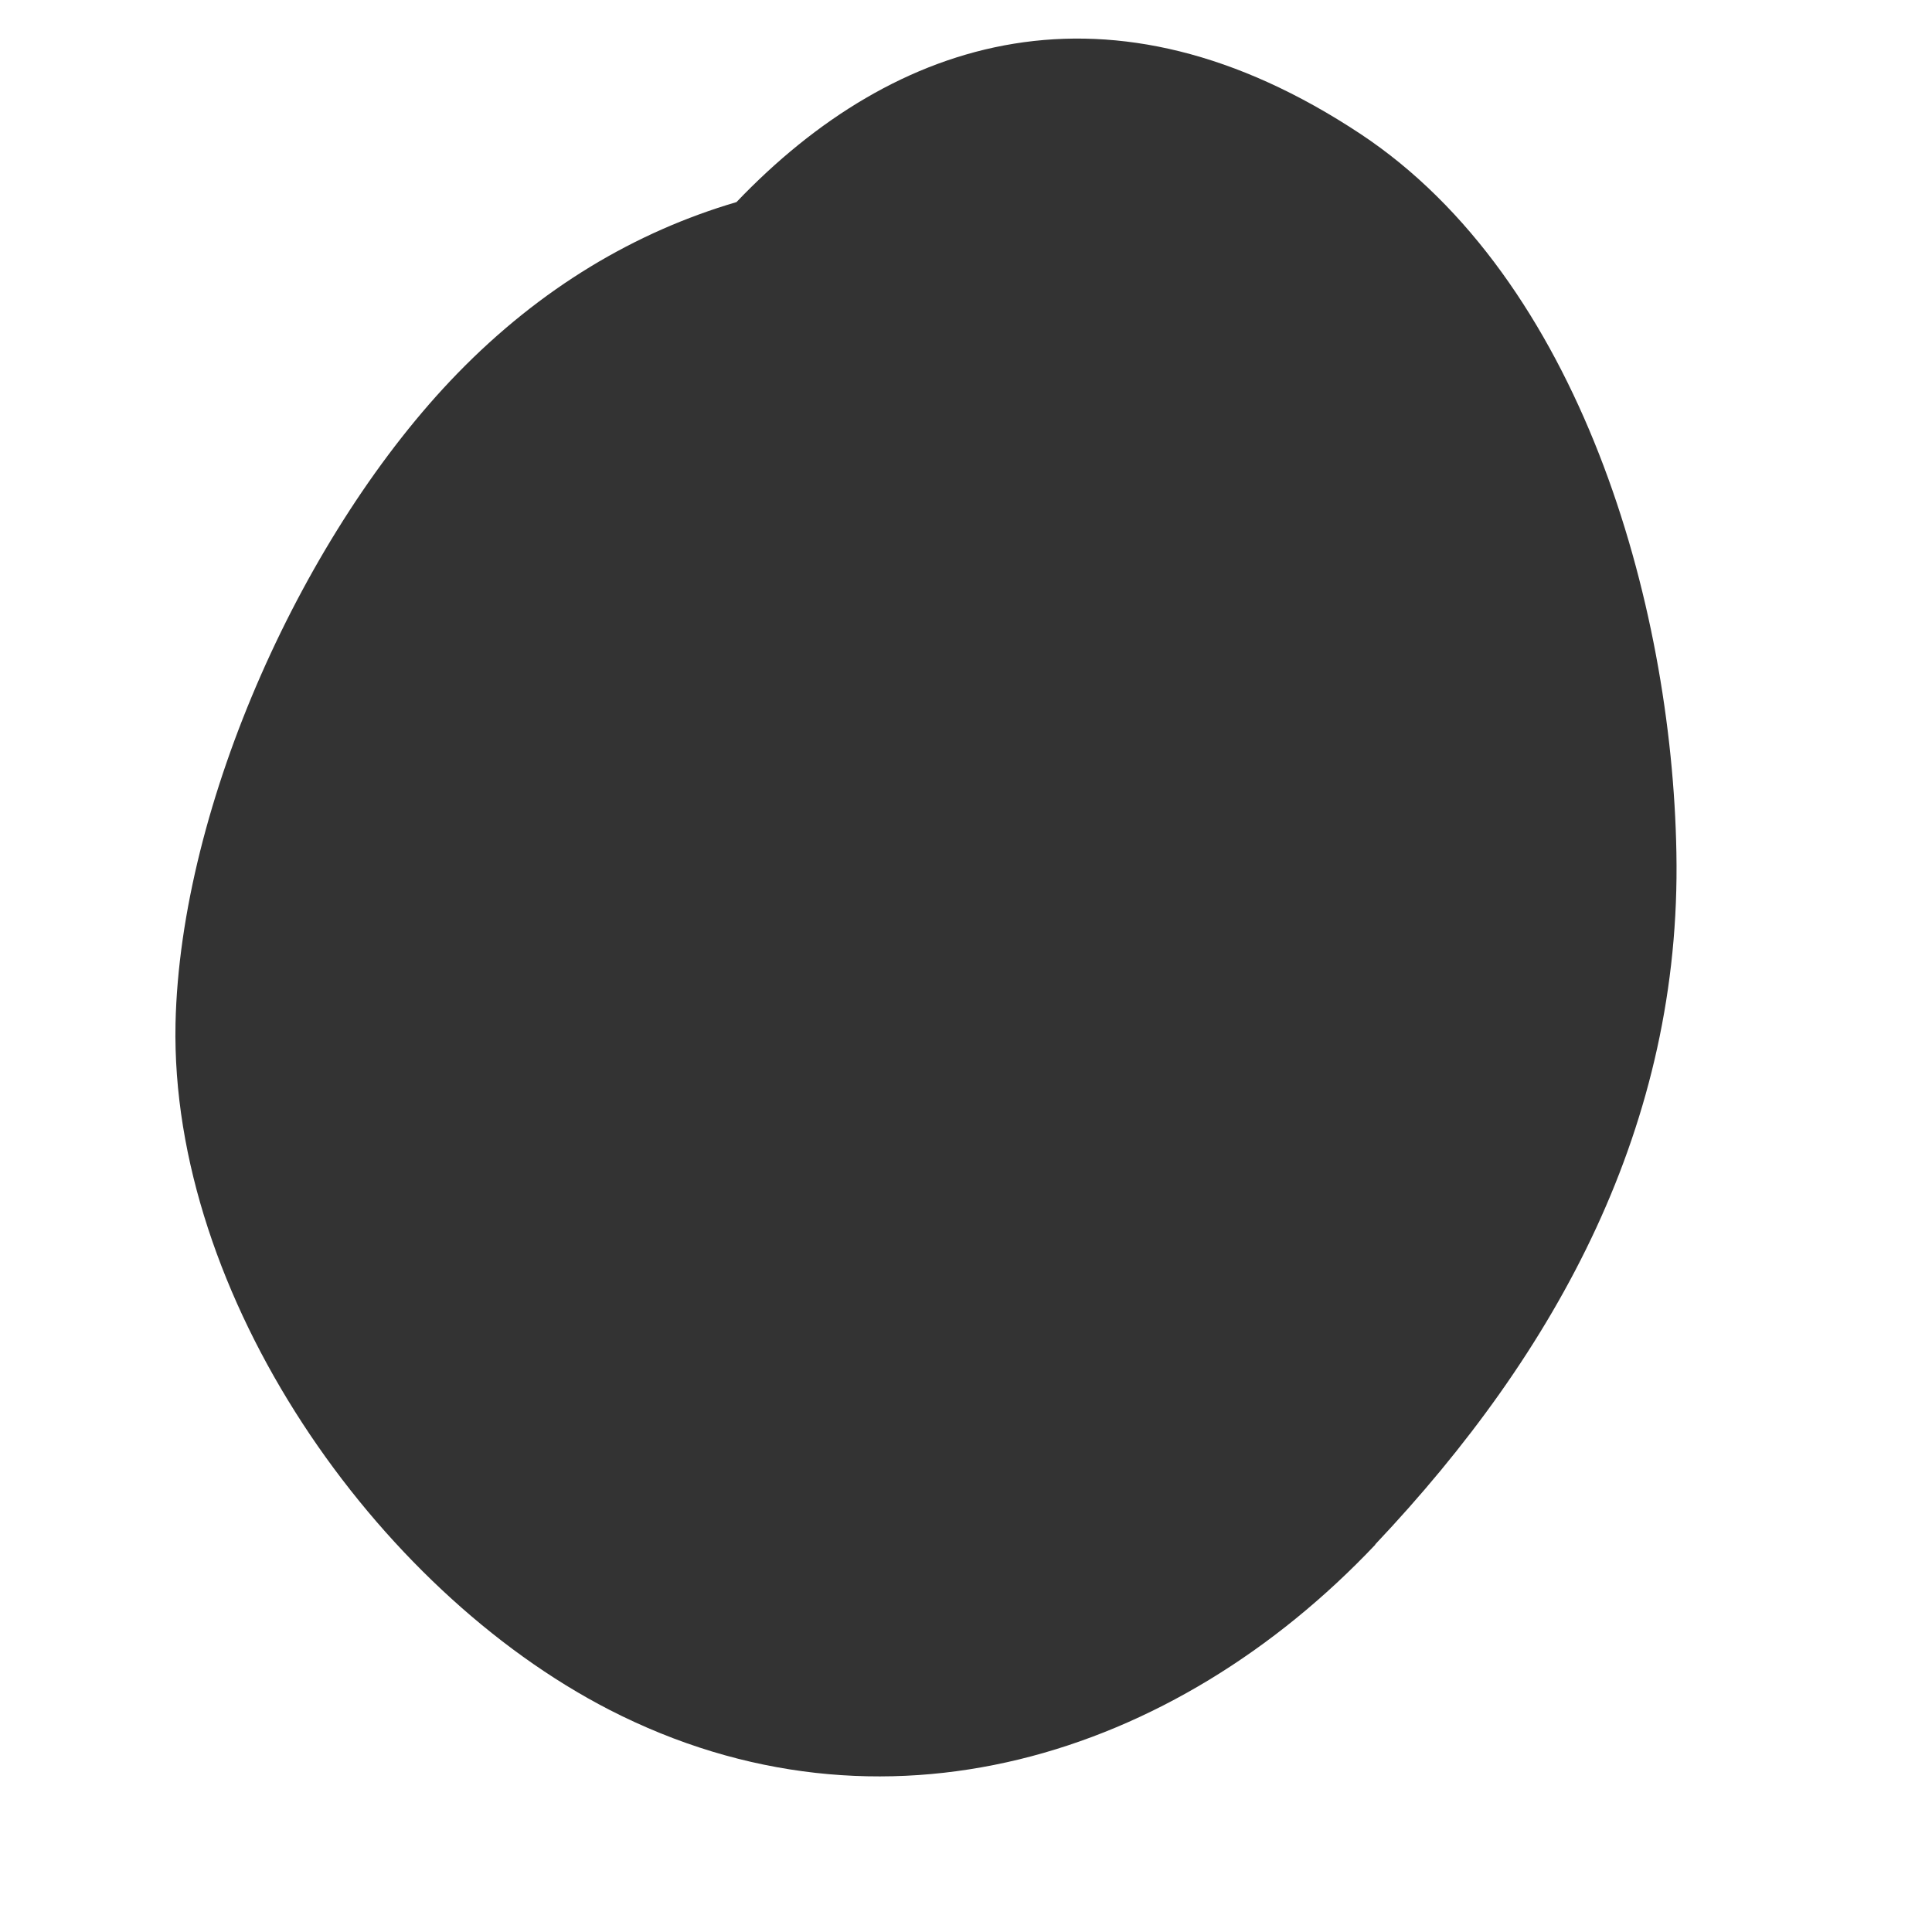
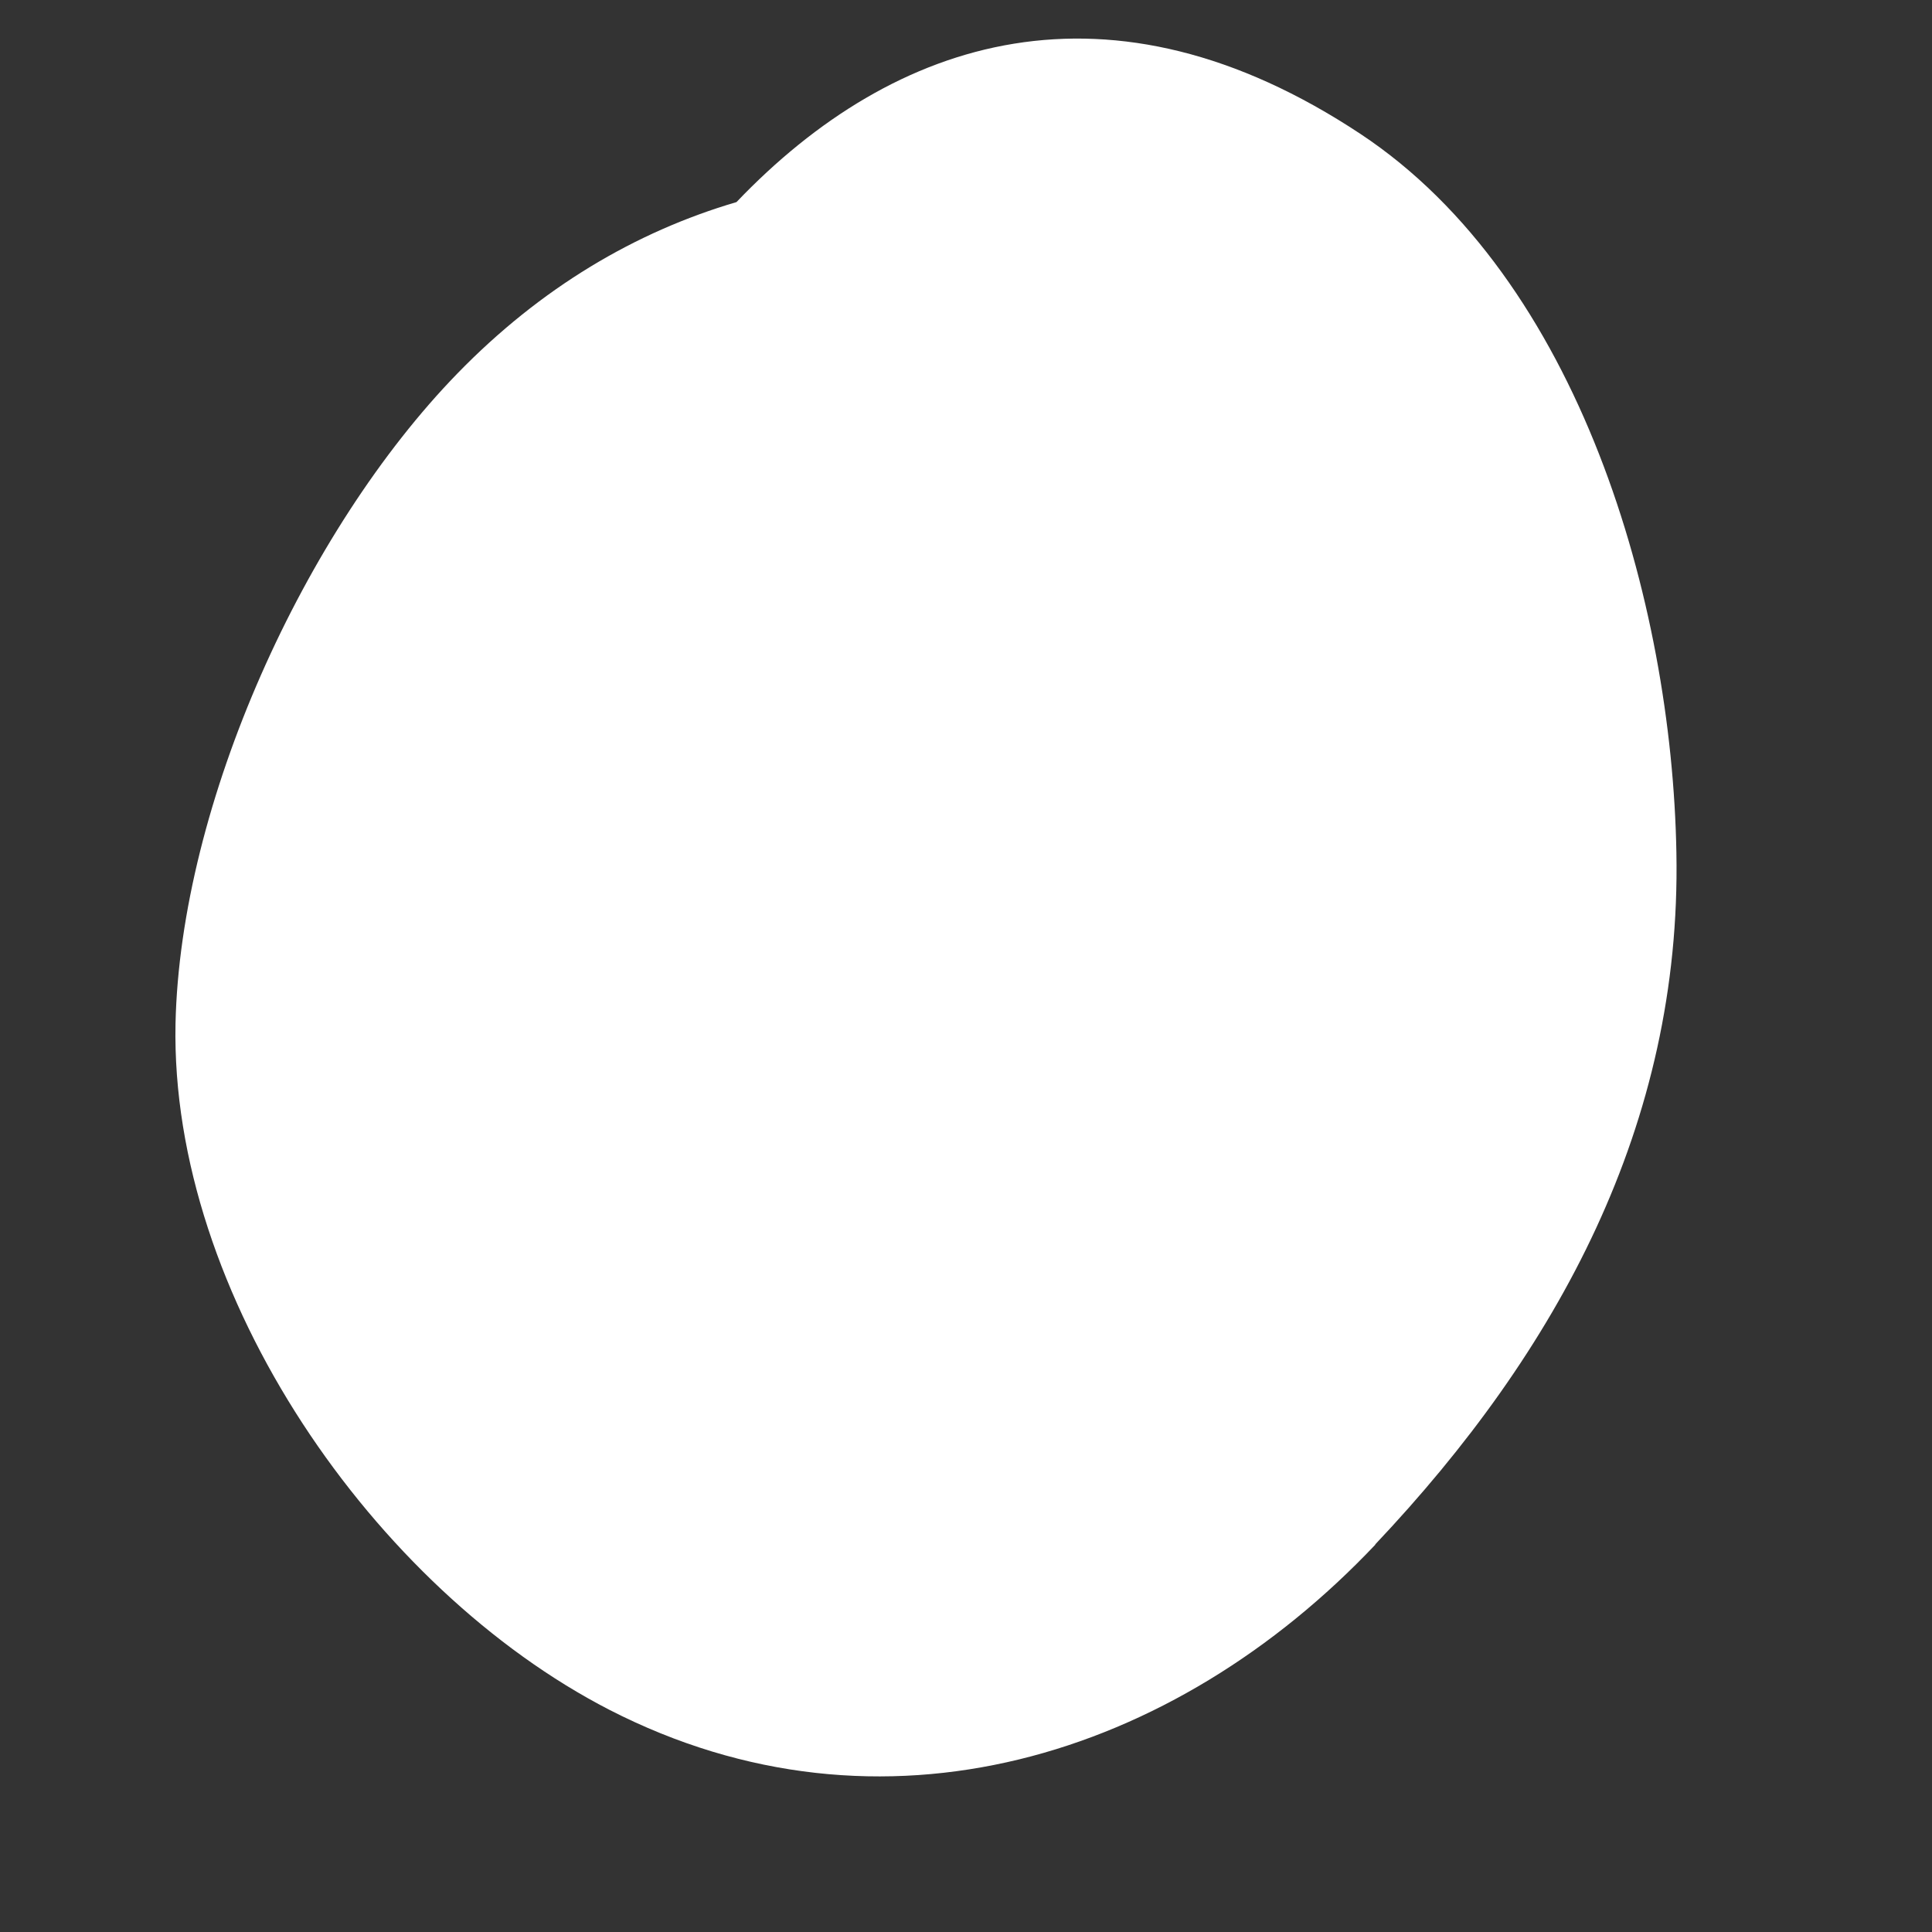
<svg xmlns="http://www.w3.org/2000/svg" id="Calque_1" viewBox="0 0 56.69 56.69">
  <rect x="0" y="0" width="56.69" height="56.69" fill="#333333" stroke="none" />
  <defs>
    <style>
      .cls-1 {
        fill: #fff;
      }
    </style>
  </defs>
-   <path class="cls-1" d="M0,0v56.69h56.69V0H0ZM40.36,45.32c-5.91,6.25-14.49,8.95-22.48,4.85-6.88-3.54-12.89-12.17-12.73-20.13.14-6.46,3.79-14.47,8.27-19.08,2.45-2.52,5.23-4.16,8.19-5.03,4.65-4.87,10.97-6.86,18.31-2,6.43,4.26,9.14,13.74,9.27,21.09.15,7.97-3.48,14.63-8.84,20.3Z" />
+   <path class="cls-1" d="M0,0v56.69V0H0ZM40.36,45.32c-5.91,6.25-14.49,8.95-22.48,4.85-6.88-3.54-12.89-12.17-12.73-20.13.14-6.46,3.79-14.47,8.27-19.08,2.45-2.52,5.23-4.16,8.19-5.03,4.65-4.87,10.97-6.86,18.31-2,6.43,4.26,9.14,13.74,9.27,21.09.15,7.97-3.48,14.63-8.84,20.3Z" />
</svg>